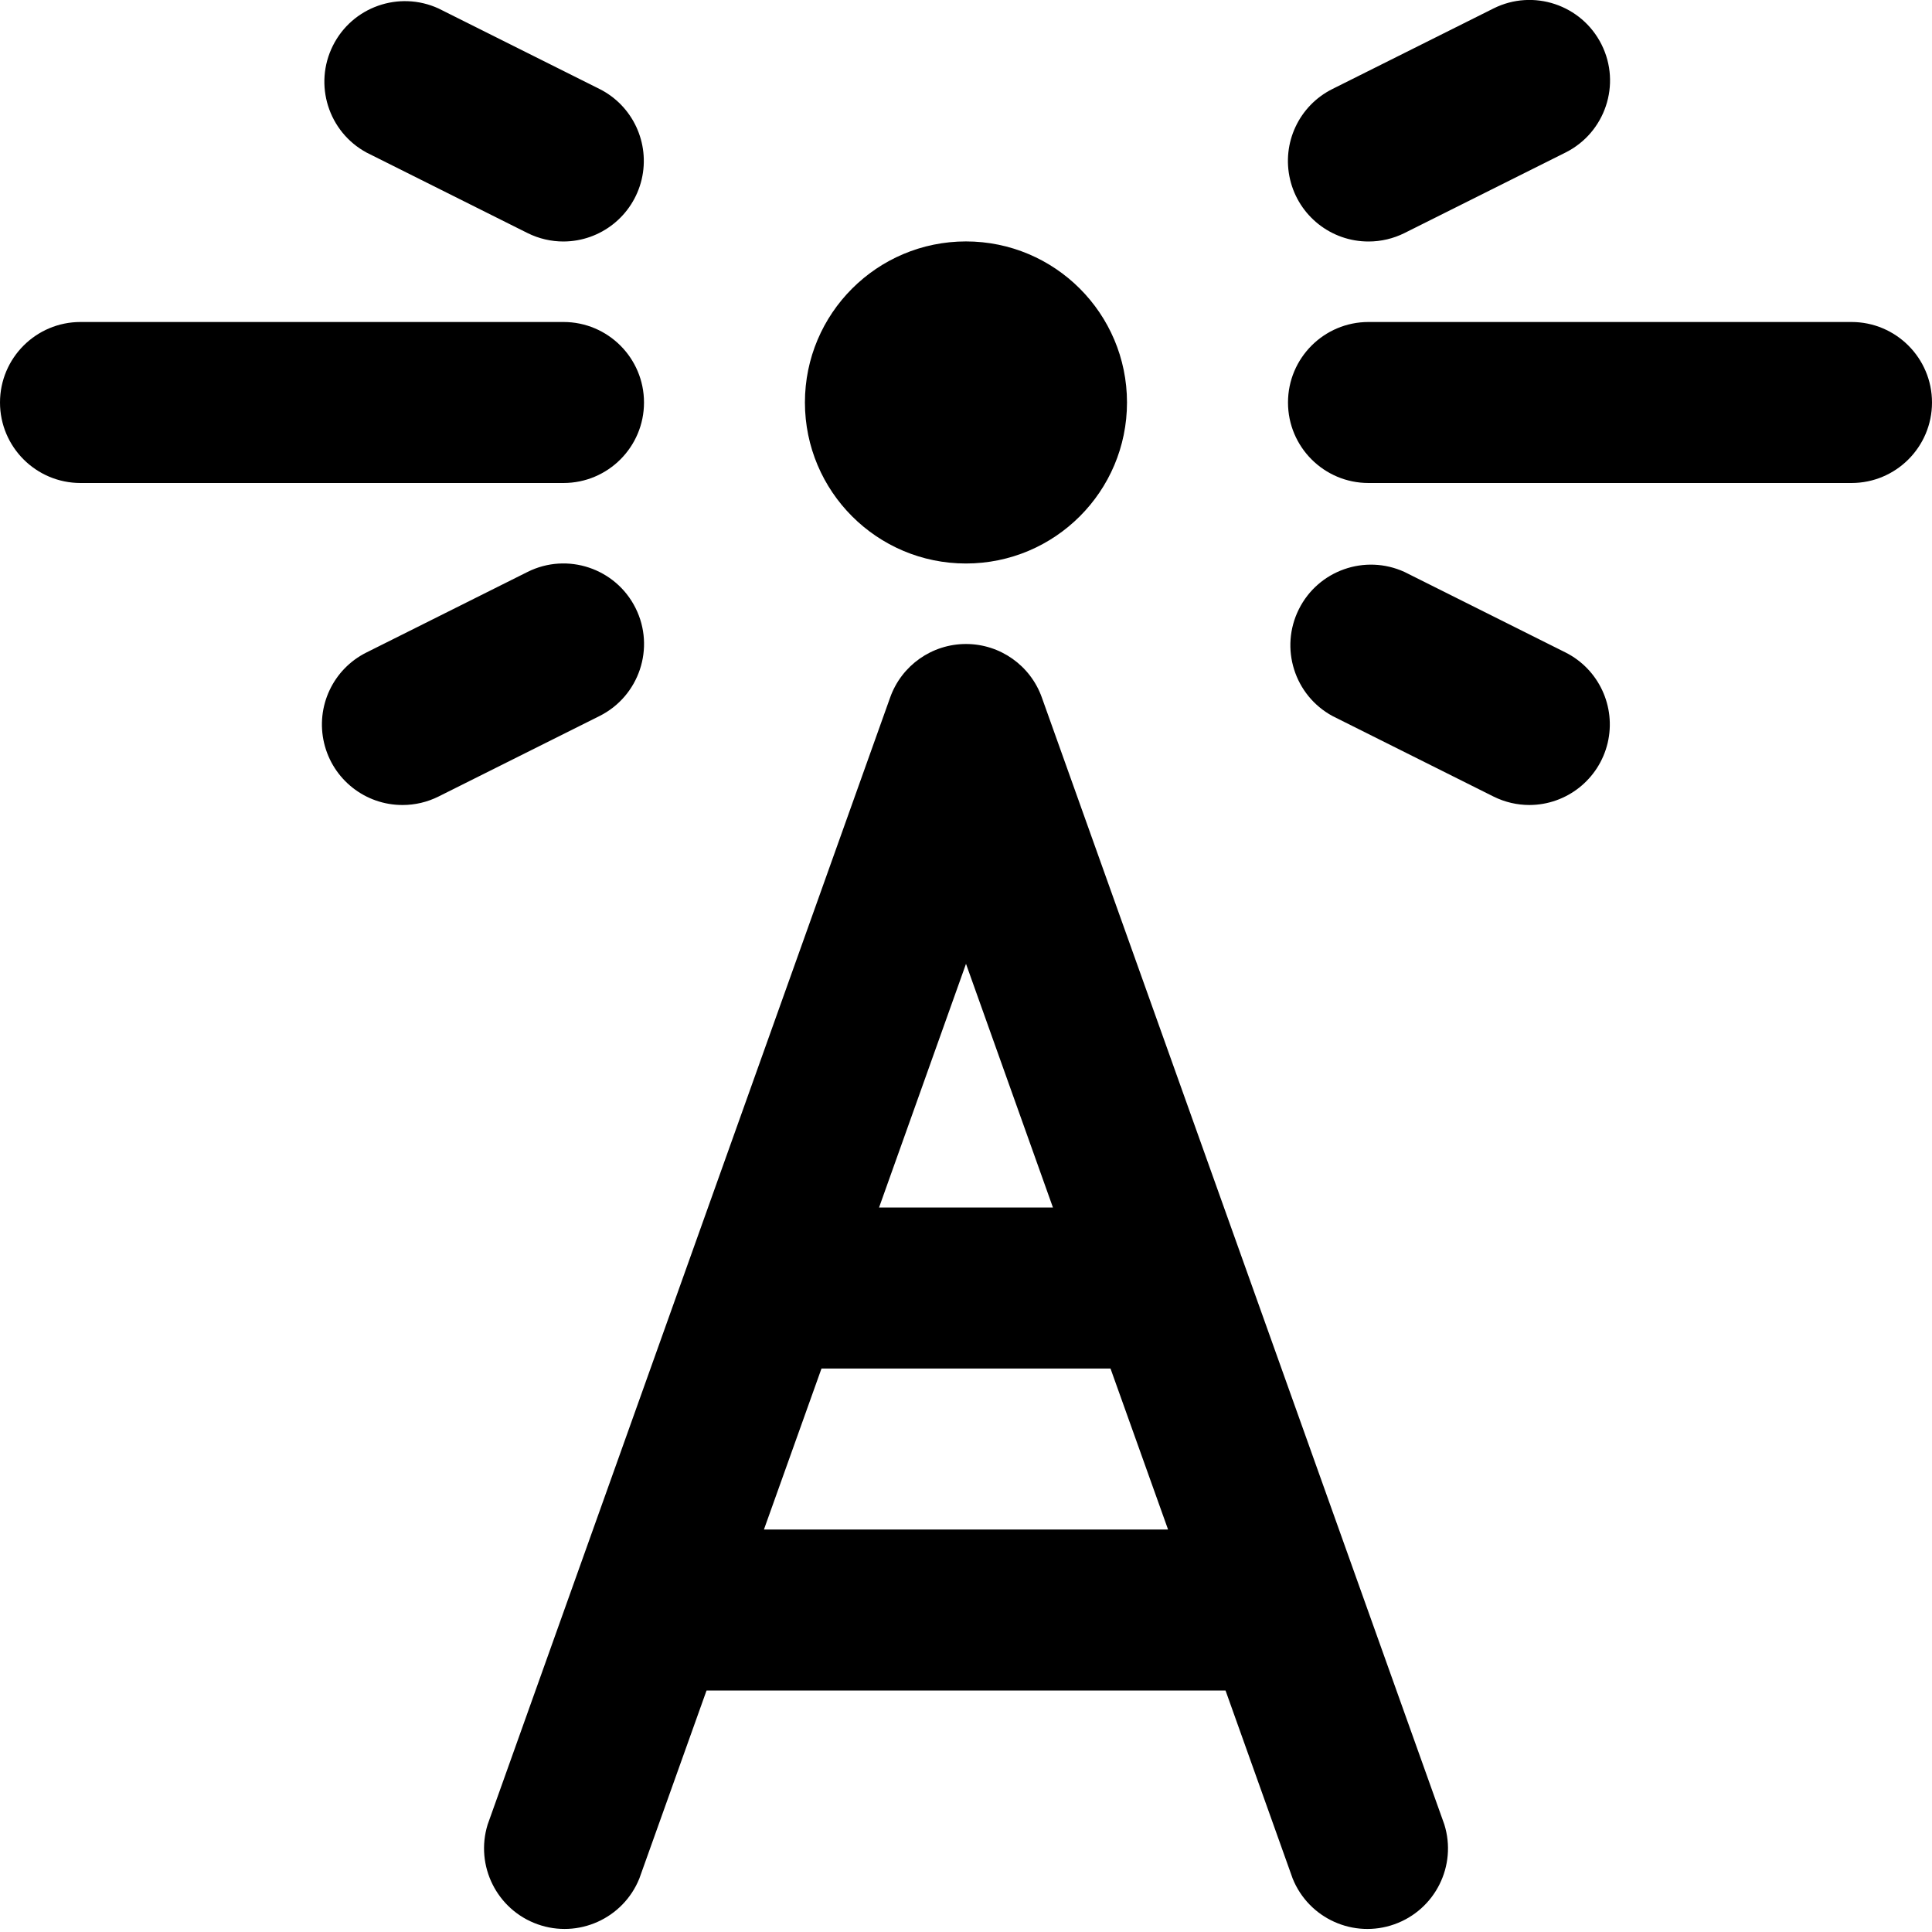
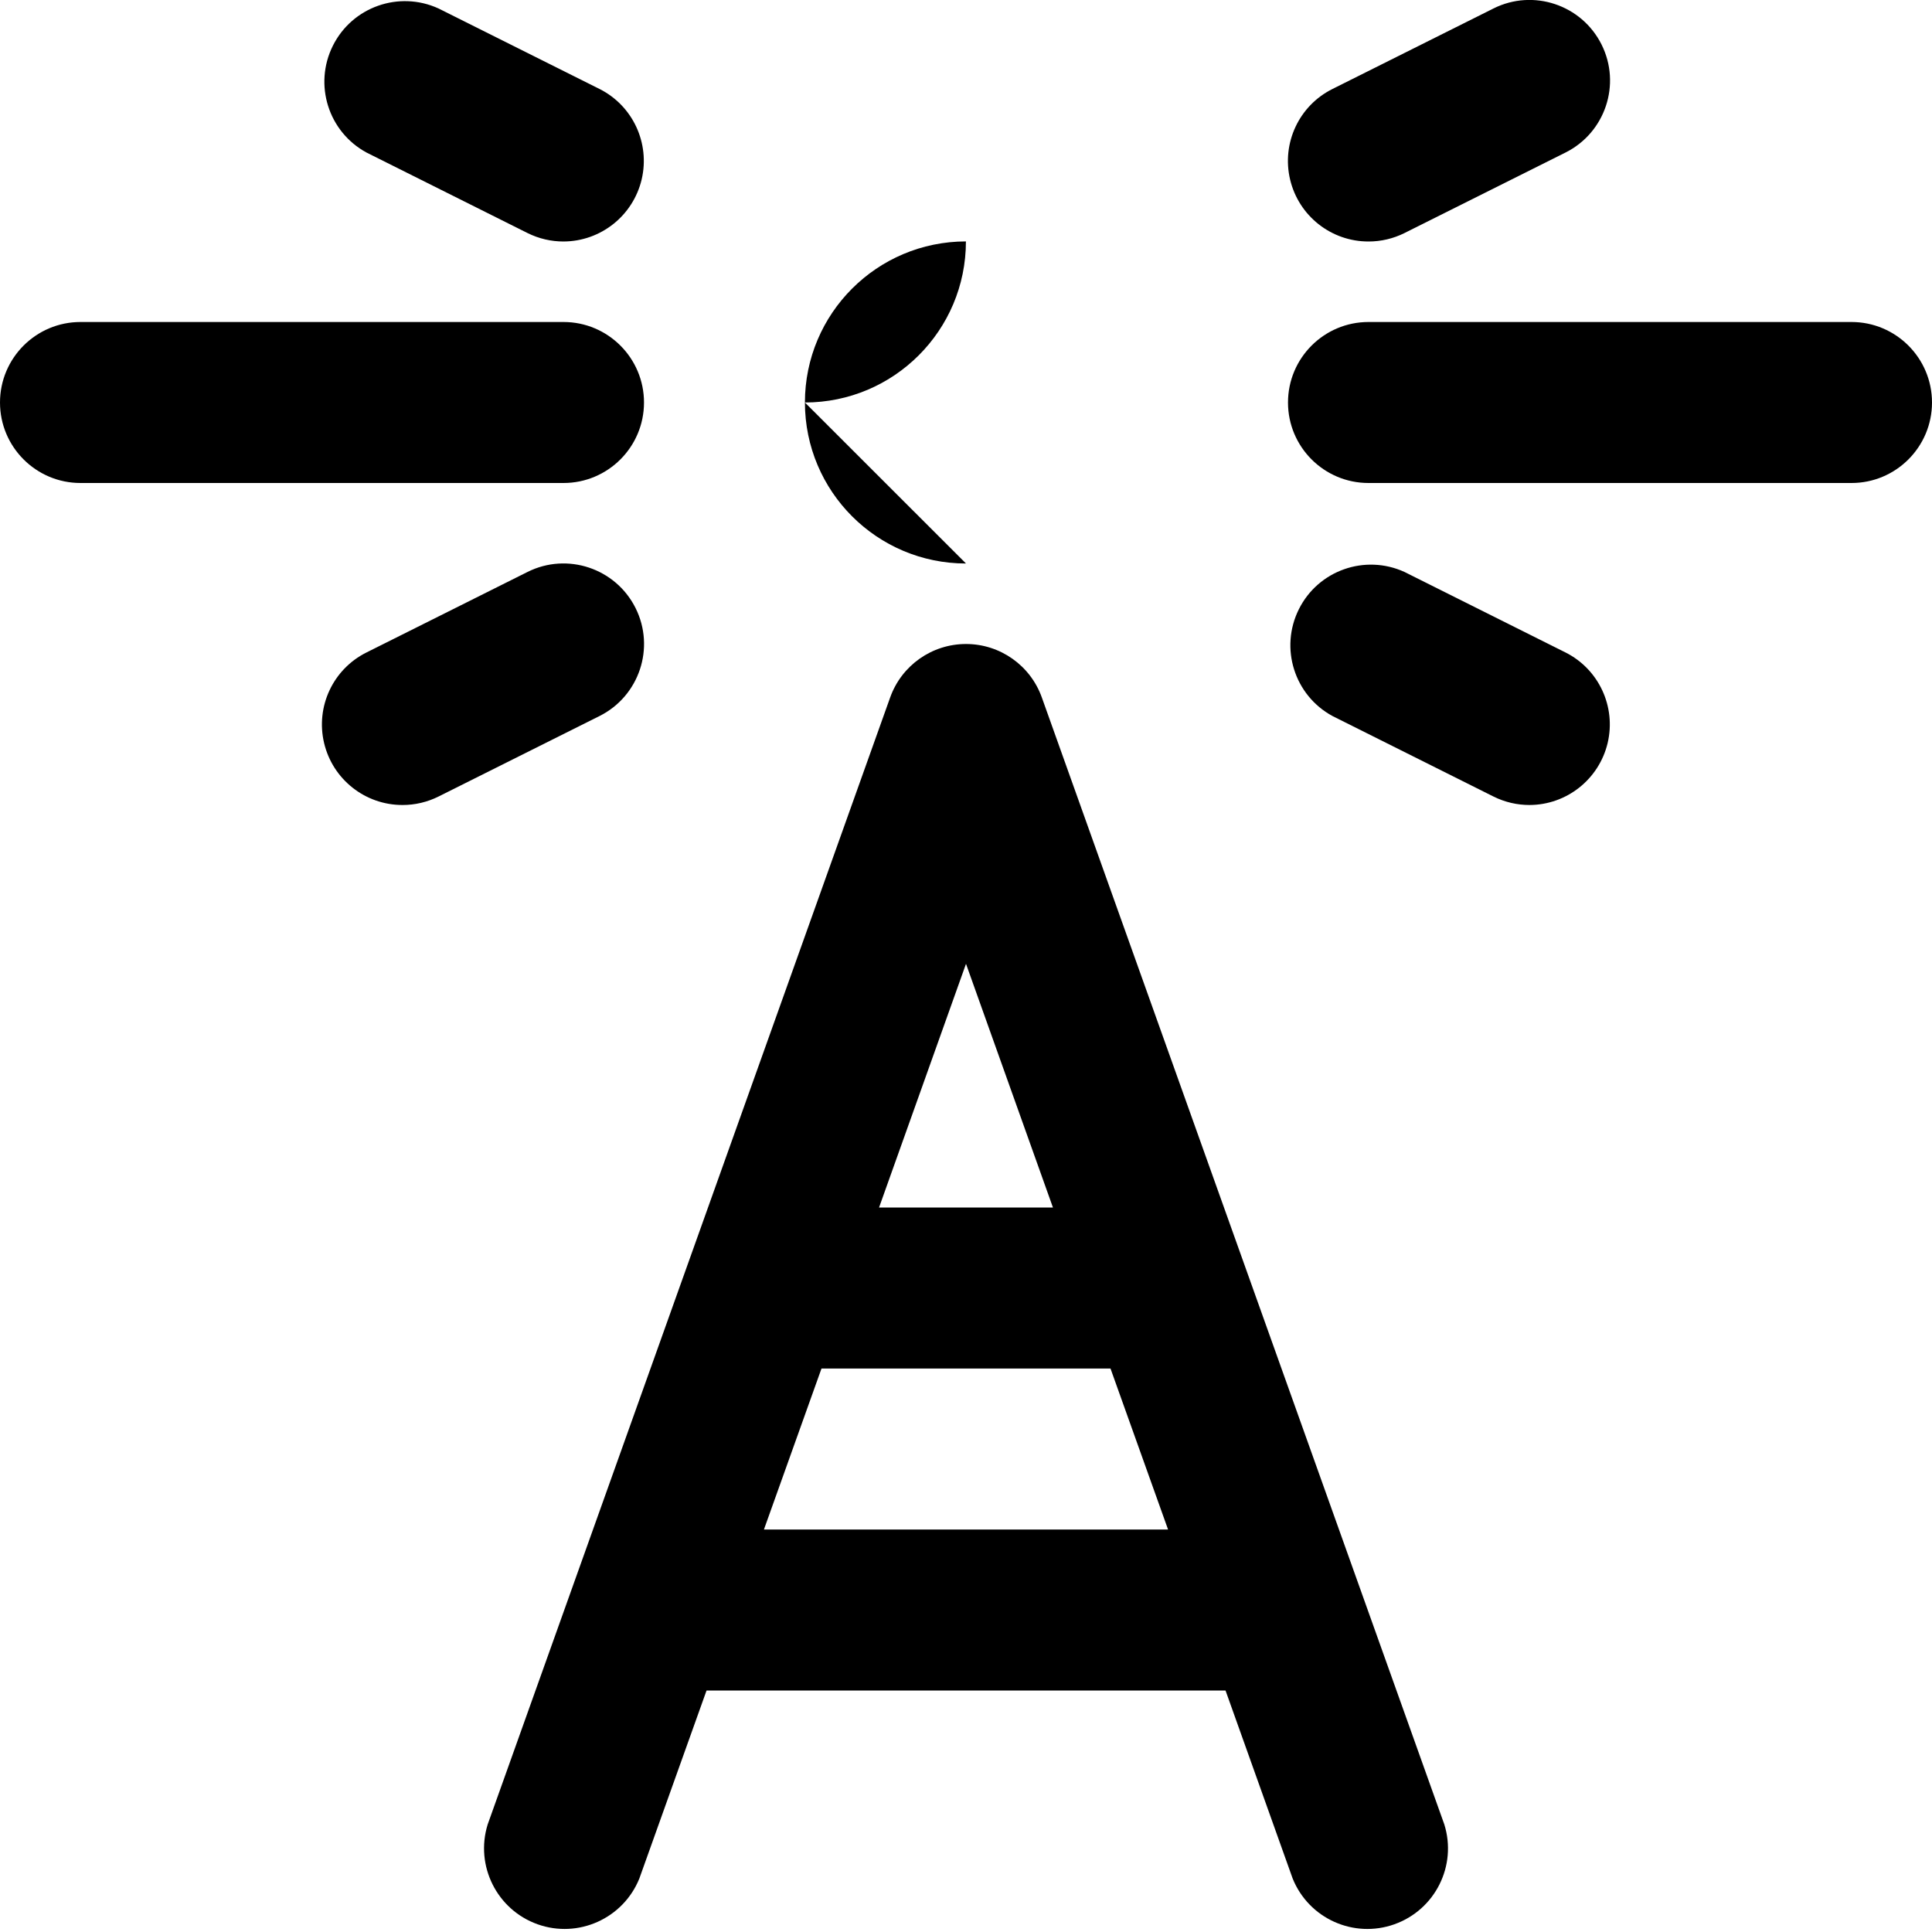
<svg xmlns="http://www.w3.org/2000/svg" width="24" height="24" fill="currentColor" class="wiw-icon wiw-publish-and-notify" viewBox="0 0 24 24">
-   <path fill-rule="evenodd" d="M12,7c-1.105,0 -2,-0.895 -2.001,-2c-0,-1.105 0.895,-2 2,-2.001c1.105,-0 2,0.895 2.001,2c0,1.105 -0.895,2 -2,2.001M14.51,19l-0.715,-2h-3.59l-0.715,2zM10.92,15h2.16l-1.08,-3.027zM17.322,23.904c-0.505,0.18 -1.063,-0.07 -1.264,-0.568l-0.834,-2.336h-6.447l-0.835,2.336c-0.201,0.497 -0.759,0.748 -1.264,0.568c-0.505,-0.18 -0.779,-0.727 -0.62,-1.24l5,-14c0.142,-0.398 0.519,-0.664 0.942,-0.664c0.423,0 0.8,0.266 0.942,0.664l5,14c0.16,0.513 -0.114,1.06 -0.62,1.24zM23,6h-6c-0.552,0 -1,-0.448 -1,-1c0,-0.552 0.448,-1 1,-1h6c0.552,0 1,0.448 1,1c0,0.552 -0.448,1 -1,1M17.001,3c-0.464,0.001 -0.868,-0.318 -0.975,-0.77c-0.107,-0.452 0.111,-0.918 0.527,-1.125l2,-1c0.494,-0.247 1.095,-0.046 1.342,0.448c0.247,0.494 0.046,1.095 -0.448,1.342l-2,1c-0.139,0.069 -0.291,0.105 -0.446,0.105M18.999,10c-0.15,0 -0.303,-0.034 -0.446,-0.105l-2,-1c-0.474,-0.257 -0.659,-0.844 -0.418,-1.327c0.241,-0.483 0.821,-0.687 1.312,-0.463l2,1c0.414,0.208 0.63,0.673 0.524,1.124c-0.107,0.451 -0.509,0.77 -0.972,0.771M7,6h-6c-0.552,0 -1,-0.448 -1,-1c0,-0.552 0.448,-1 1,-1h6c0.552,0 1,0.448 1,1c0,0.552 -0.448,1 -1,1M6.999,3c-0.15,0 -0.303,-0.034 -0.446,-0.105l-2,-1c-0.474,-0.257 -0.659,-0.844 -0.418,-1.327c0.241,-0.483 0.821,-0.687 1.312,-0.463l2,1c0.414,0.208 0.63,0.673 0.524,1.124c-0.107,0.451 -0.509,0.77 -0.972,0.771M5.001,10c-0.464,0.001 -0.868,-0.318 -0.975,-0.77c-0.107,-0.452 0.111,-0.918 0.527,-1.125l2,-1c0.494,-0.247 1.095,-0.046 1.342,0.448c0.247,0.494 0.046,1.095 -0.448,1.342l-2,1c-0.139,0.069 -0.291,0.105 -0.446,0.105" />
+   <path fill-rule="evenodd" d="M12,7c-1.105,0 -2,-0.895 -2.001,-2c-0,-1.105 0.895,-2 2,-2.001c0,1.105 -0.895,2 -2,2.001M14.51,19l-0.715,-2h-3.59l-0.715,2zM10.92,15h2.16l-1.08,-3.027zM17.322,23.904c-0.505,0.18 -1.063,-0.07 -1.264,-0.568l-0.834,-2.336h-6.447l-0.835,2.336c-0.201,0.497 -0.759,0.748 -1.264,0.568c-0.505,-0.18 -0.779,-0.727 -0.62,-1.24l5,-14c0.142,-0.398 0.519,-0.664 0.942,-0.664c0.423,0 0.8,0.266 0.942,0.664l5,14c0.16,0.513 -0.114,1.06 -0.62,1.24zM23,6h-6c-0.552,0 -1,-0.448 -1,-1c0,-0.552 0.448,-1 1,-1h6c0.552,0 1,0.448 1,1c0,0.552 -0.448,1 -1,1M17.001,3c-0.464,0.001 -0.868,-0.318 -0.975,-0.77c-0.107,-0.452 0.111,-0.918 0.527,-1.125l2,-1c0.494,-0.247 1.095,-0.046 1.342,0.448c0.247,0.494 0.046,1.095 -0.448,1.342l-2,1c-0.139,0.069 -0.291,0.105 -0.446,0.105M18.999,10c-0.15,0 -0.303,-0.034 -0.446,-0.105l-2,-1c-0.474,-0.257 -0.659,-0.844 -0.418,-1.327c0.241,-0.483 0.821,-0.687 1.312,-0.463l2,1c0.414,0.208 0.63,0.673 0.524,1.124c-0.107,0.451 -0.509,0.77 -0.972,0.771M7,6h-6c-0.552,0 -1,-0.448 -1,-1c0,-0.552 0.448,-1 1,-1h6c0.552,0 1,0.448 1,1c0,0.552 -0.448,1 -1,1M6.999,3c-0.15,0 -0.303,-0.034 -0.446,-0.105l-2,-1c-0.474,-0.257 -0.659,-0.844 -0.418,-1.327c0.241,-0.483 0.821,-0.687 1.312,-0.463l2,1c0.414,0.208 0.63,0.673 0.524,1.124c-0.107,0.451 -0.509,0.77 -0.972,0.771M5.001,10c-0.464,0.001 -0.868,-0.318 -0.975,-0.77c-0.107,-0.452 0.111,-0.918 0.527,-1.125l2,-1c0.494,-0.247 1.095,-0.046 1.342,0.448c0.247,0.494 0.046,1.095 -0.448,1.342l-2,1c-0.139,0.069 -0.291,0.105 -0.446,0.105" />
</svg>